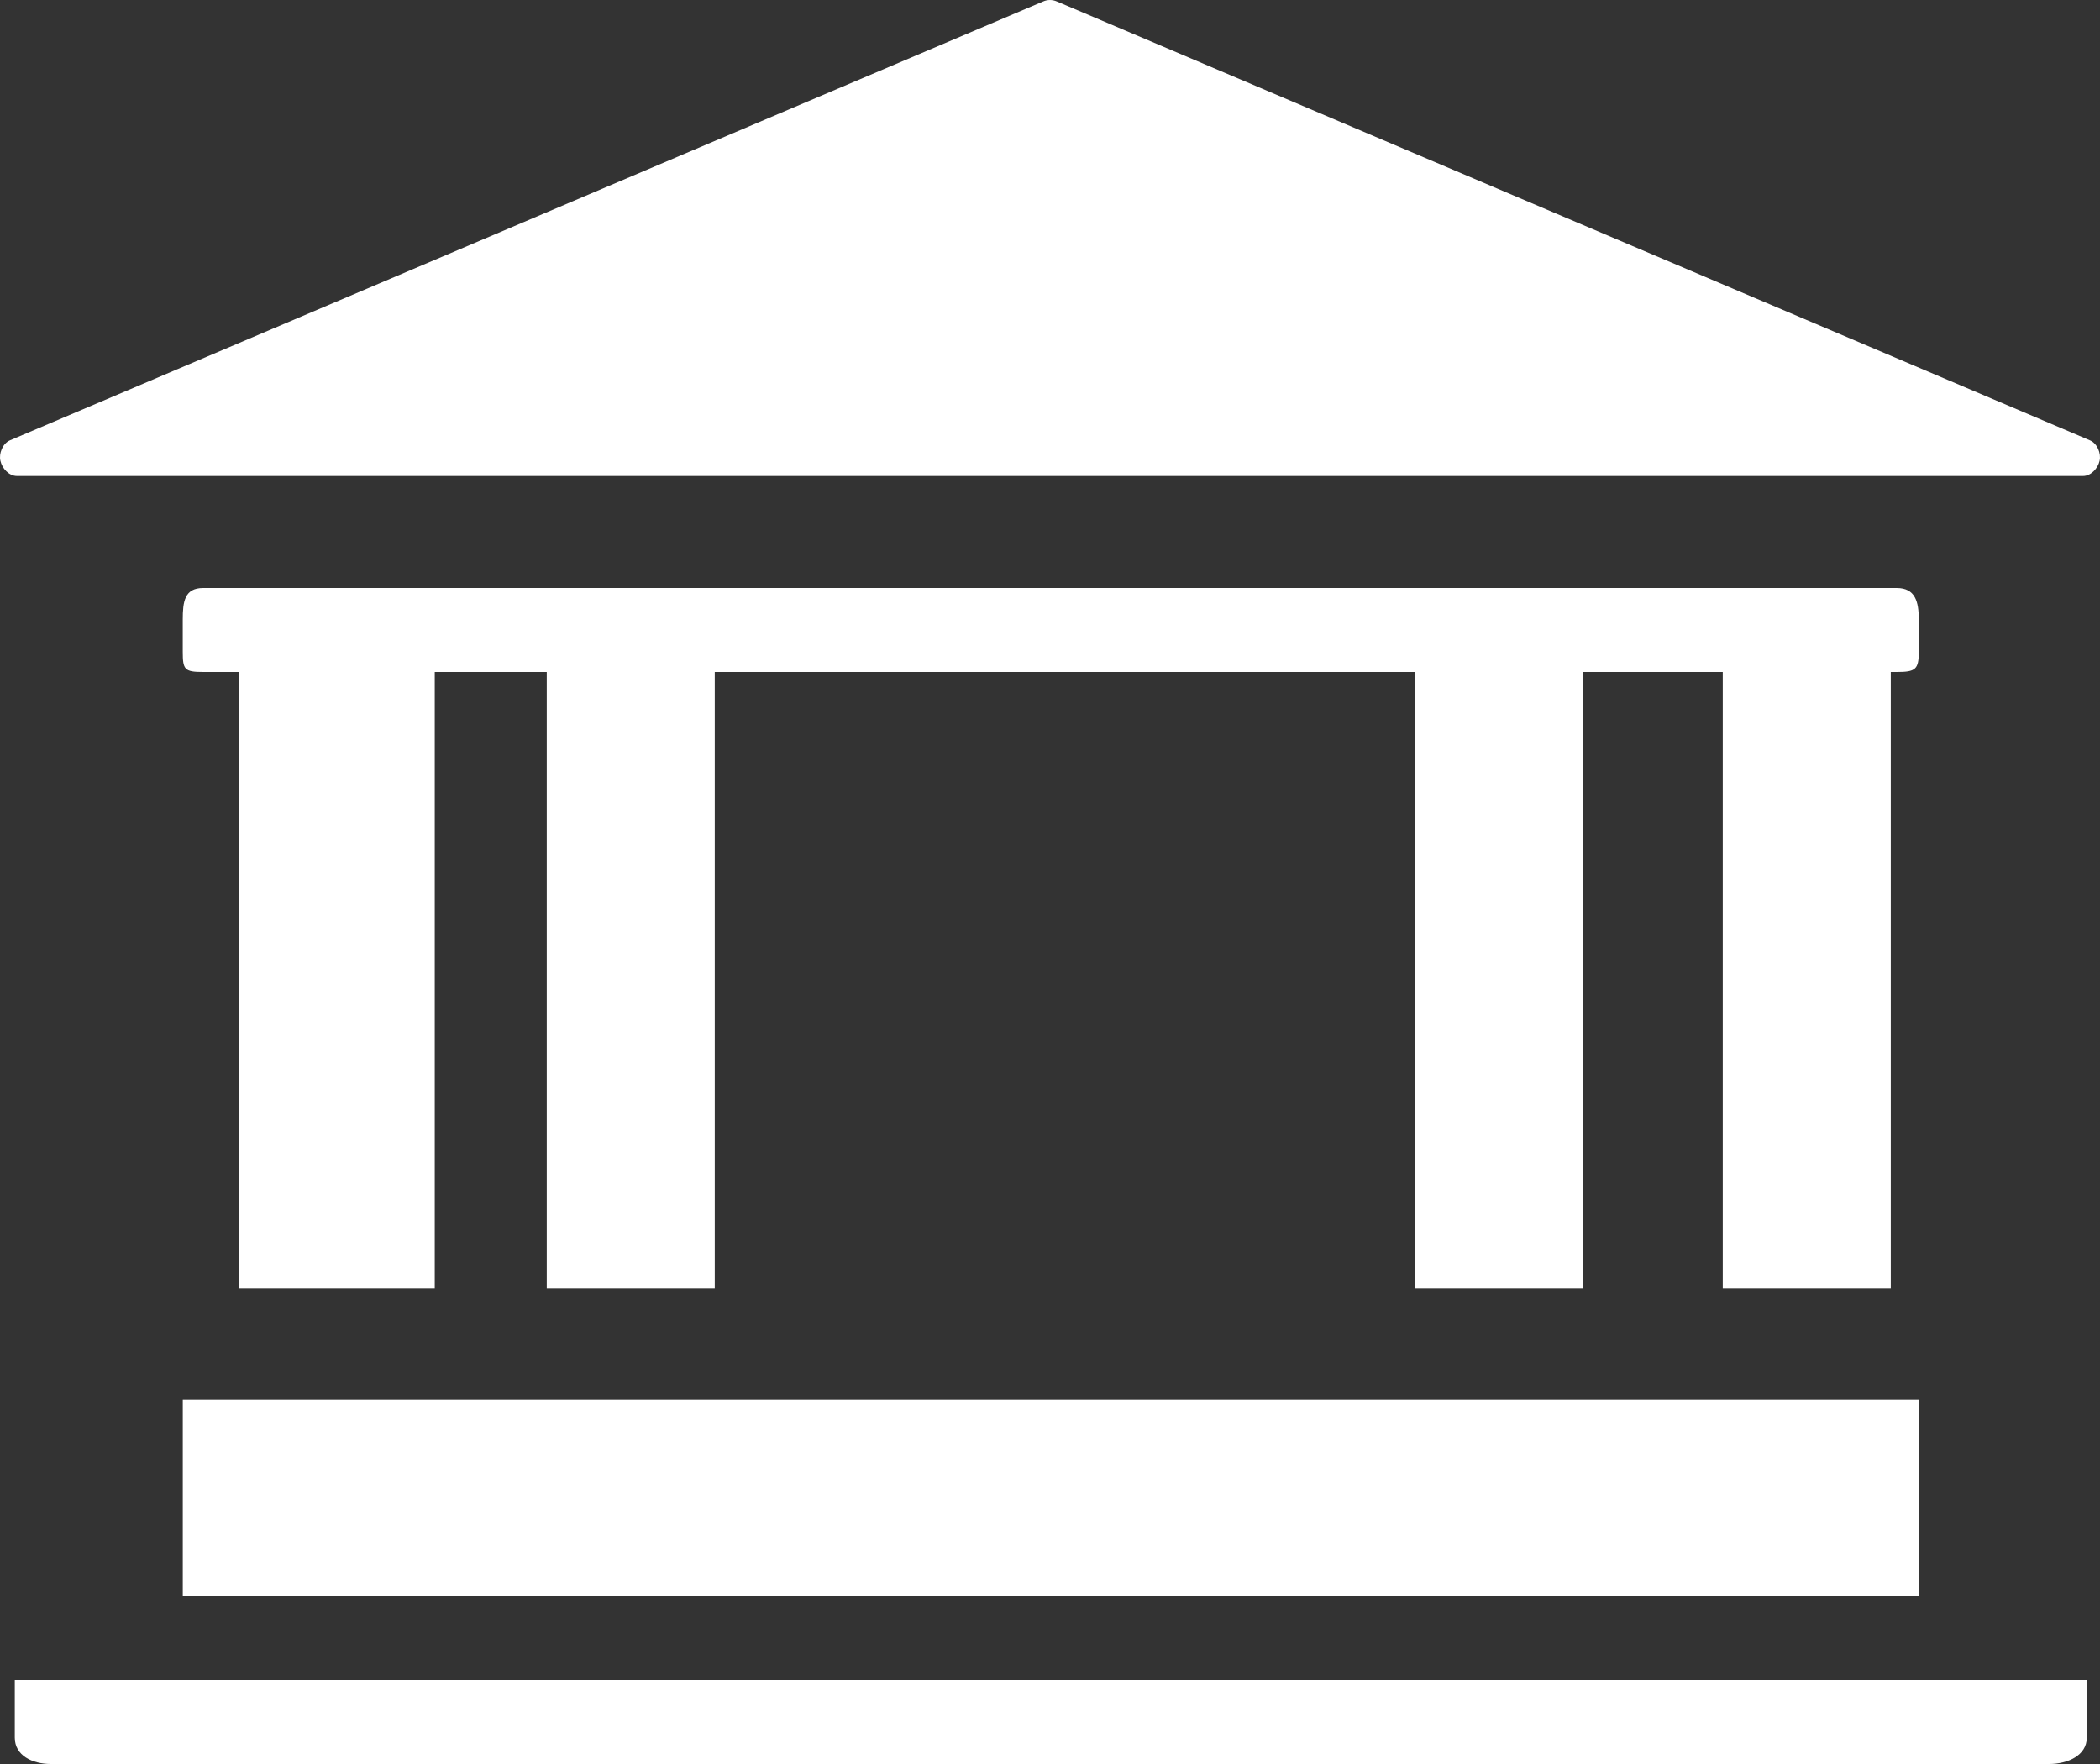
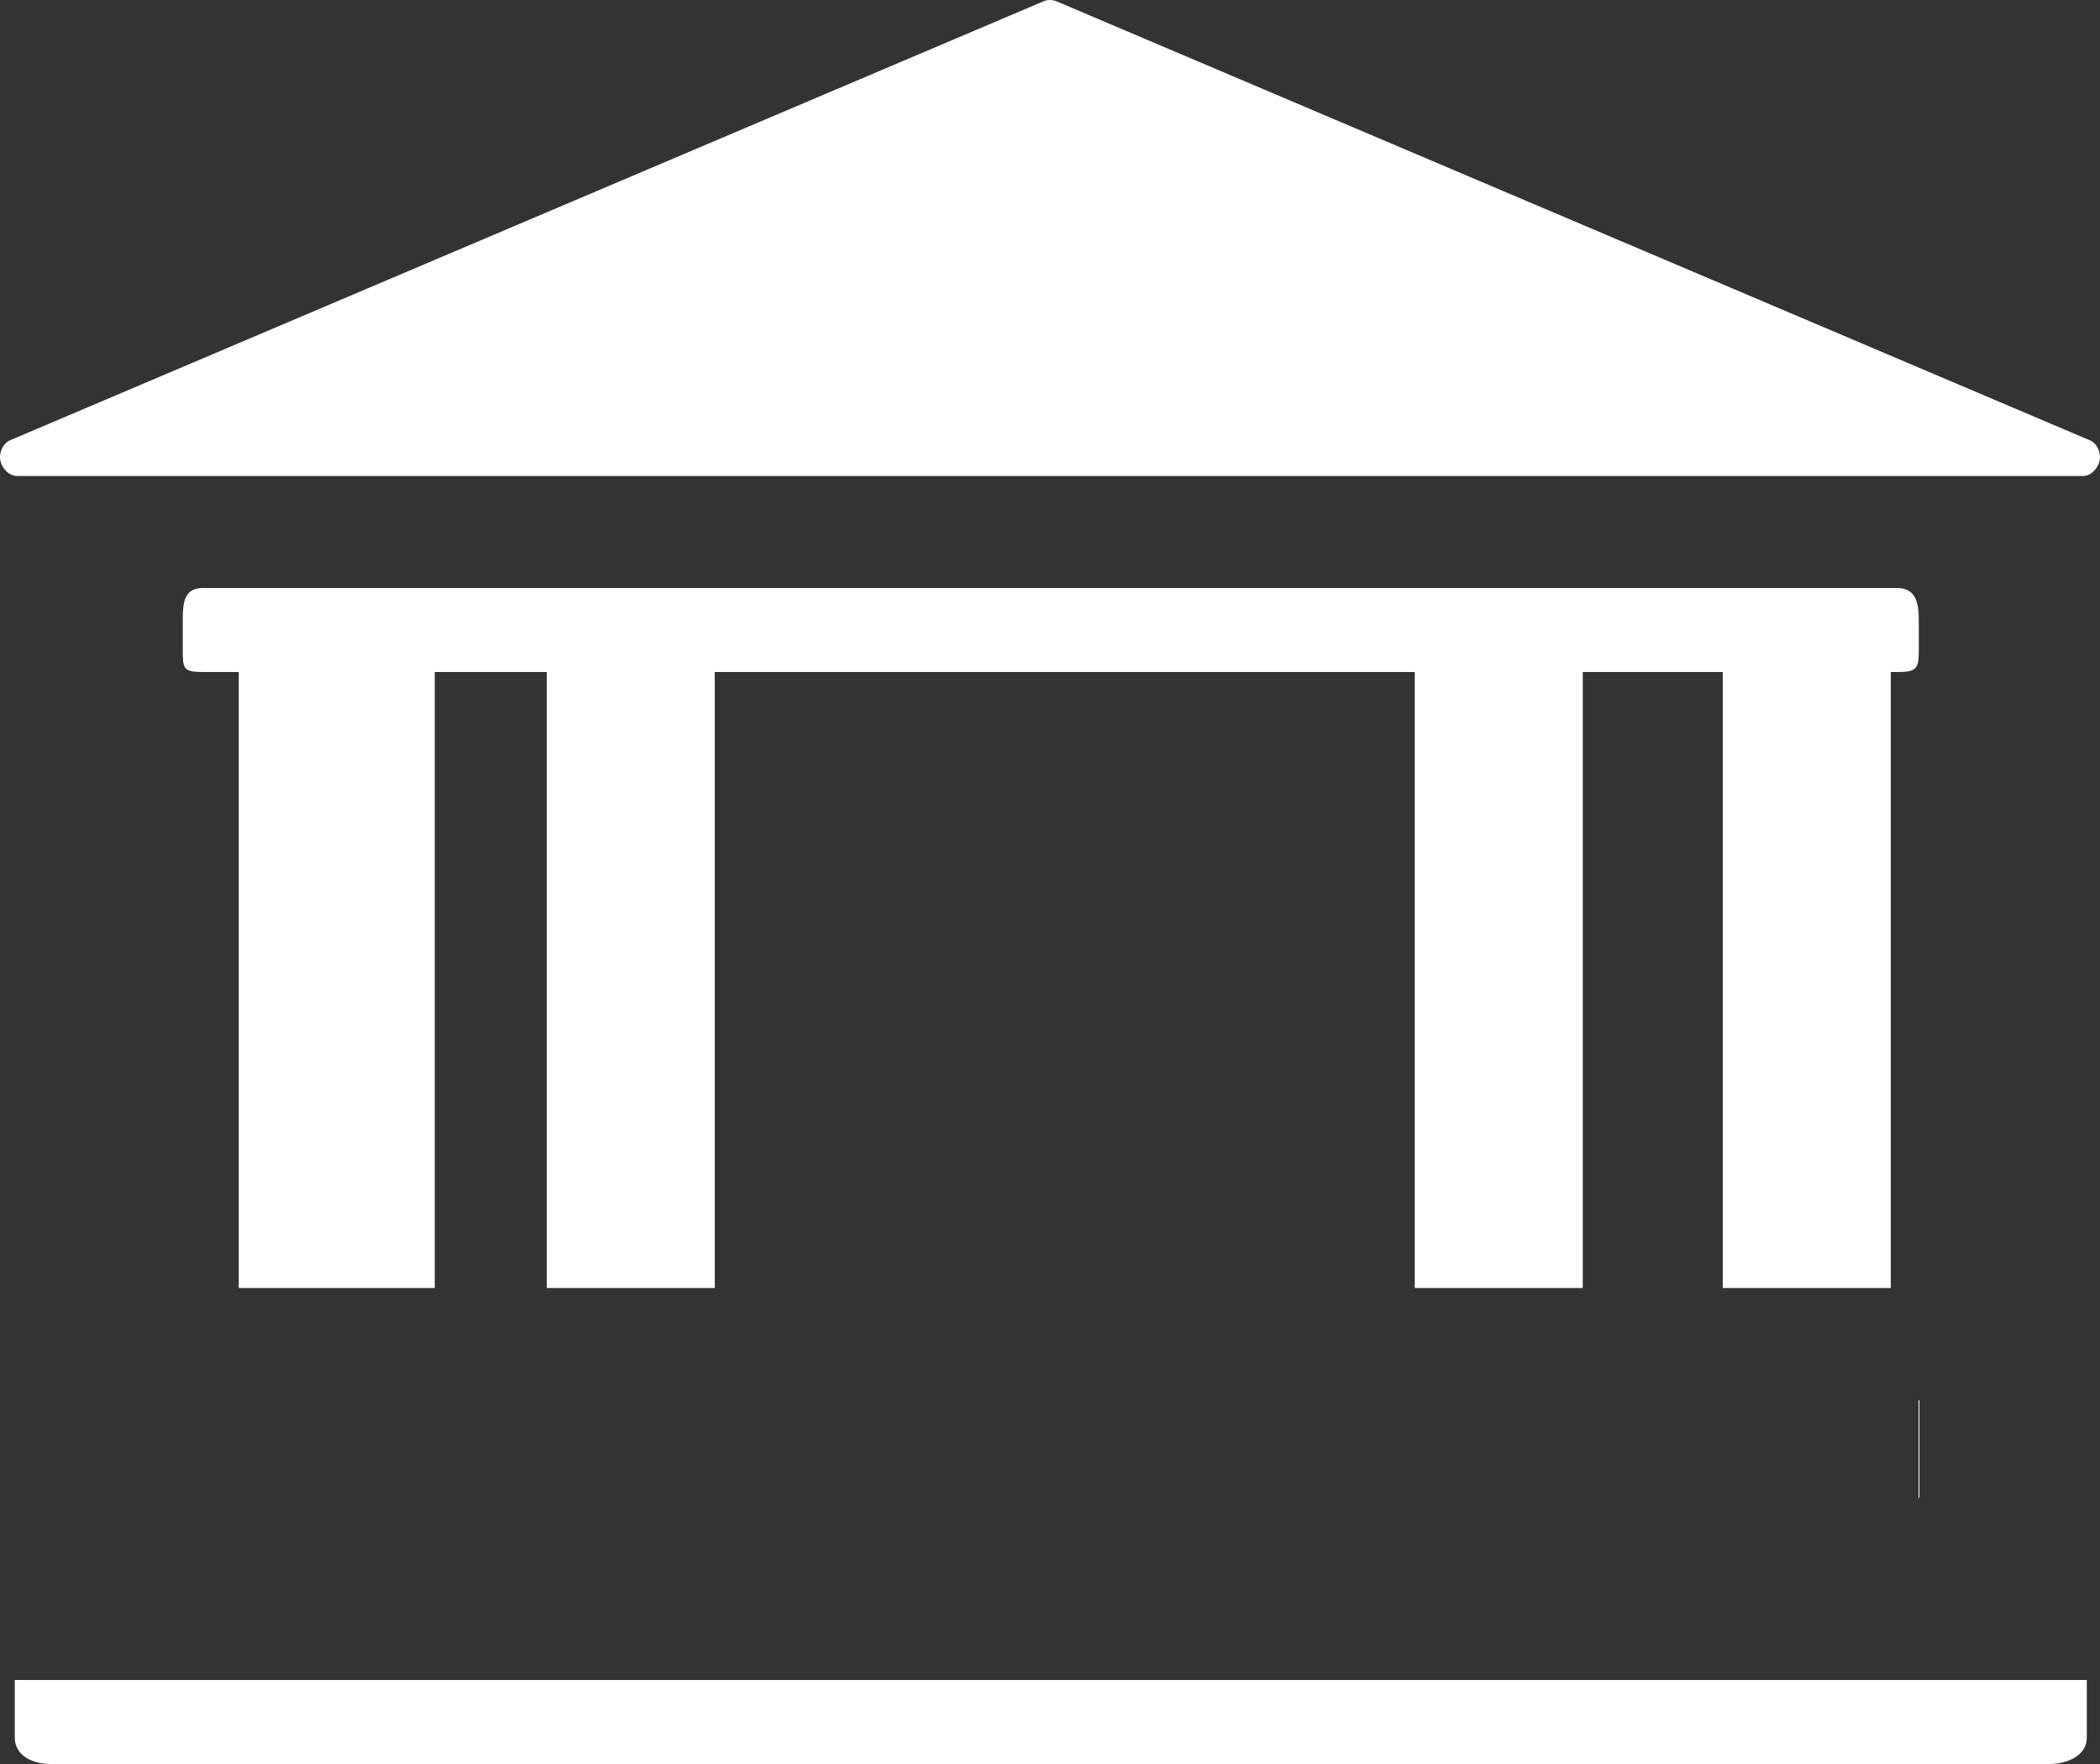
<svg xmlns="http://www.w3.org/2000/svg" id="Layer_1" x="0px" y="0px" width="75px" height="63px" viewBox="0 0 75 63" xml:space="preserve">
  <rect x="0" y="0" width="75" height="63" fill="#333333" stroke="none" />
-   <path fill="#FFFFFF" d="M67.528,46V24h0.212c0.666,0,0.788-0.086,0.788-0.72v-1.153c0-0.634-0.122-1.127-0.788-1.127H7.255 c-0.666,0-0.728,0.493-0.728,1.127v1.153c0,0.634,0.062,0.72,0.728,0.72h1.272v22h7V24h4v22h6V24h25v22h6V24h5v22H67.528z M6.528,57 h62v-7h-62V57z M0.528,62.058C0.528,62.693,1.15,63,1.816,63h71.368c0.663,0,1.344-0.307,1.344-0.942V60h-74V62.058z M74.638,15.725 L37.745,0.052c-0.157-0.069-0.337-0.069-0.49,0L0.357,15.725c-0.261,0.111-0.406,0.469-0.342,0.734C0.073,16.725,0.317,17,0.606,17 h73.789c0.284,0,0.531-0.275,0.591-0.541C75.048,16.194,74.905,15.836,74.638,15.725" />
+   <path fill="#FFFFFF" d="M67.528,46V24h0.212c0.666,0,0.788-0.086,0.788-0.72v-1.153c0-0.634-0.122-1.127-0.788-1.127H7.255 c-0.666,0-0.728,0.493-0.728,1.127v1.153c0,0.634,0.062,0.72,0.728,0.72h1.272v22h7V24h4v22h6V24h25v22h6V24h5v22H67.528z M6.528,57 h62v-7V57z M0.528,62.058C0.528,62.693,1.15,63,1.816,63h71.368c0.663,0,1.344-0.307,1.344-0.942V60h-74V62.058z M74.638,15.725 L37.745,0.052c-0.157-0.069-0.337-0.069-0.49,0L0.357,15.725c-0.261,0.111-0.406,0.469-0.342,0.734C0.073,16.725,0.317,17,0.606,17 h73.789c0.284,0,0.531-0.275,0.591-0.541C75.048,16.194,74.905,15.836,74.638,15.725" />
</svg>